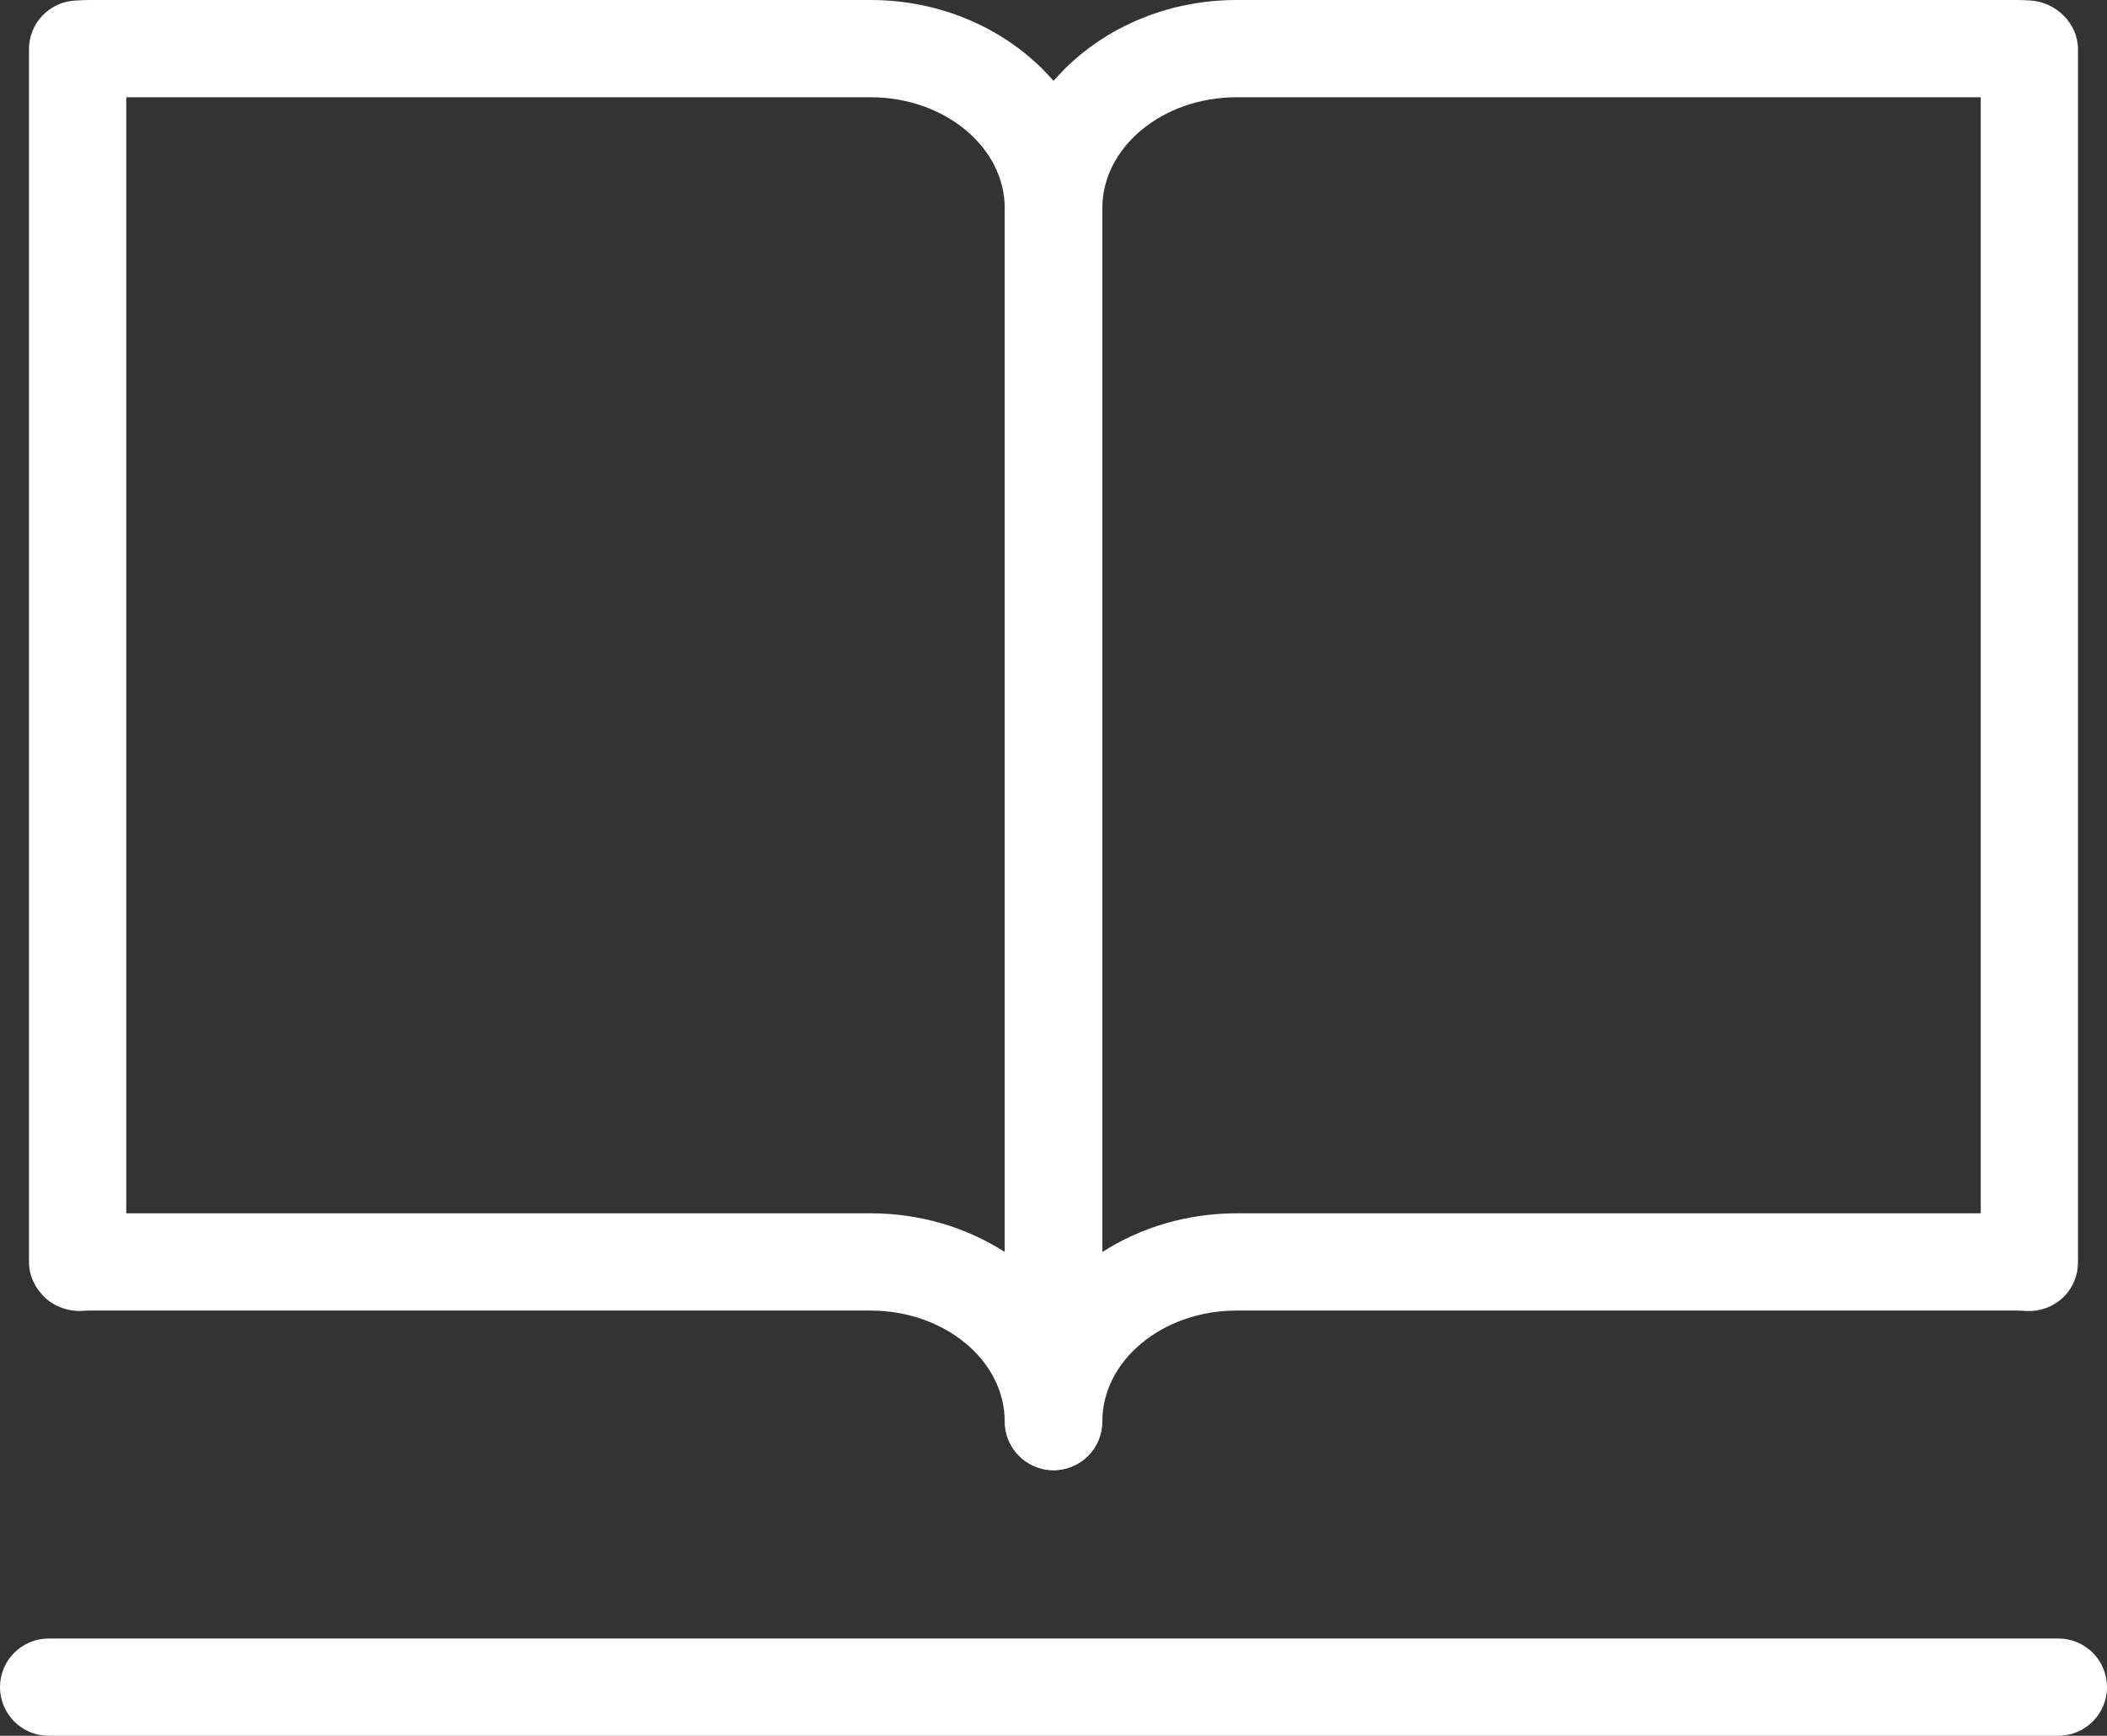
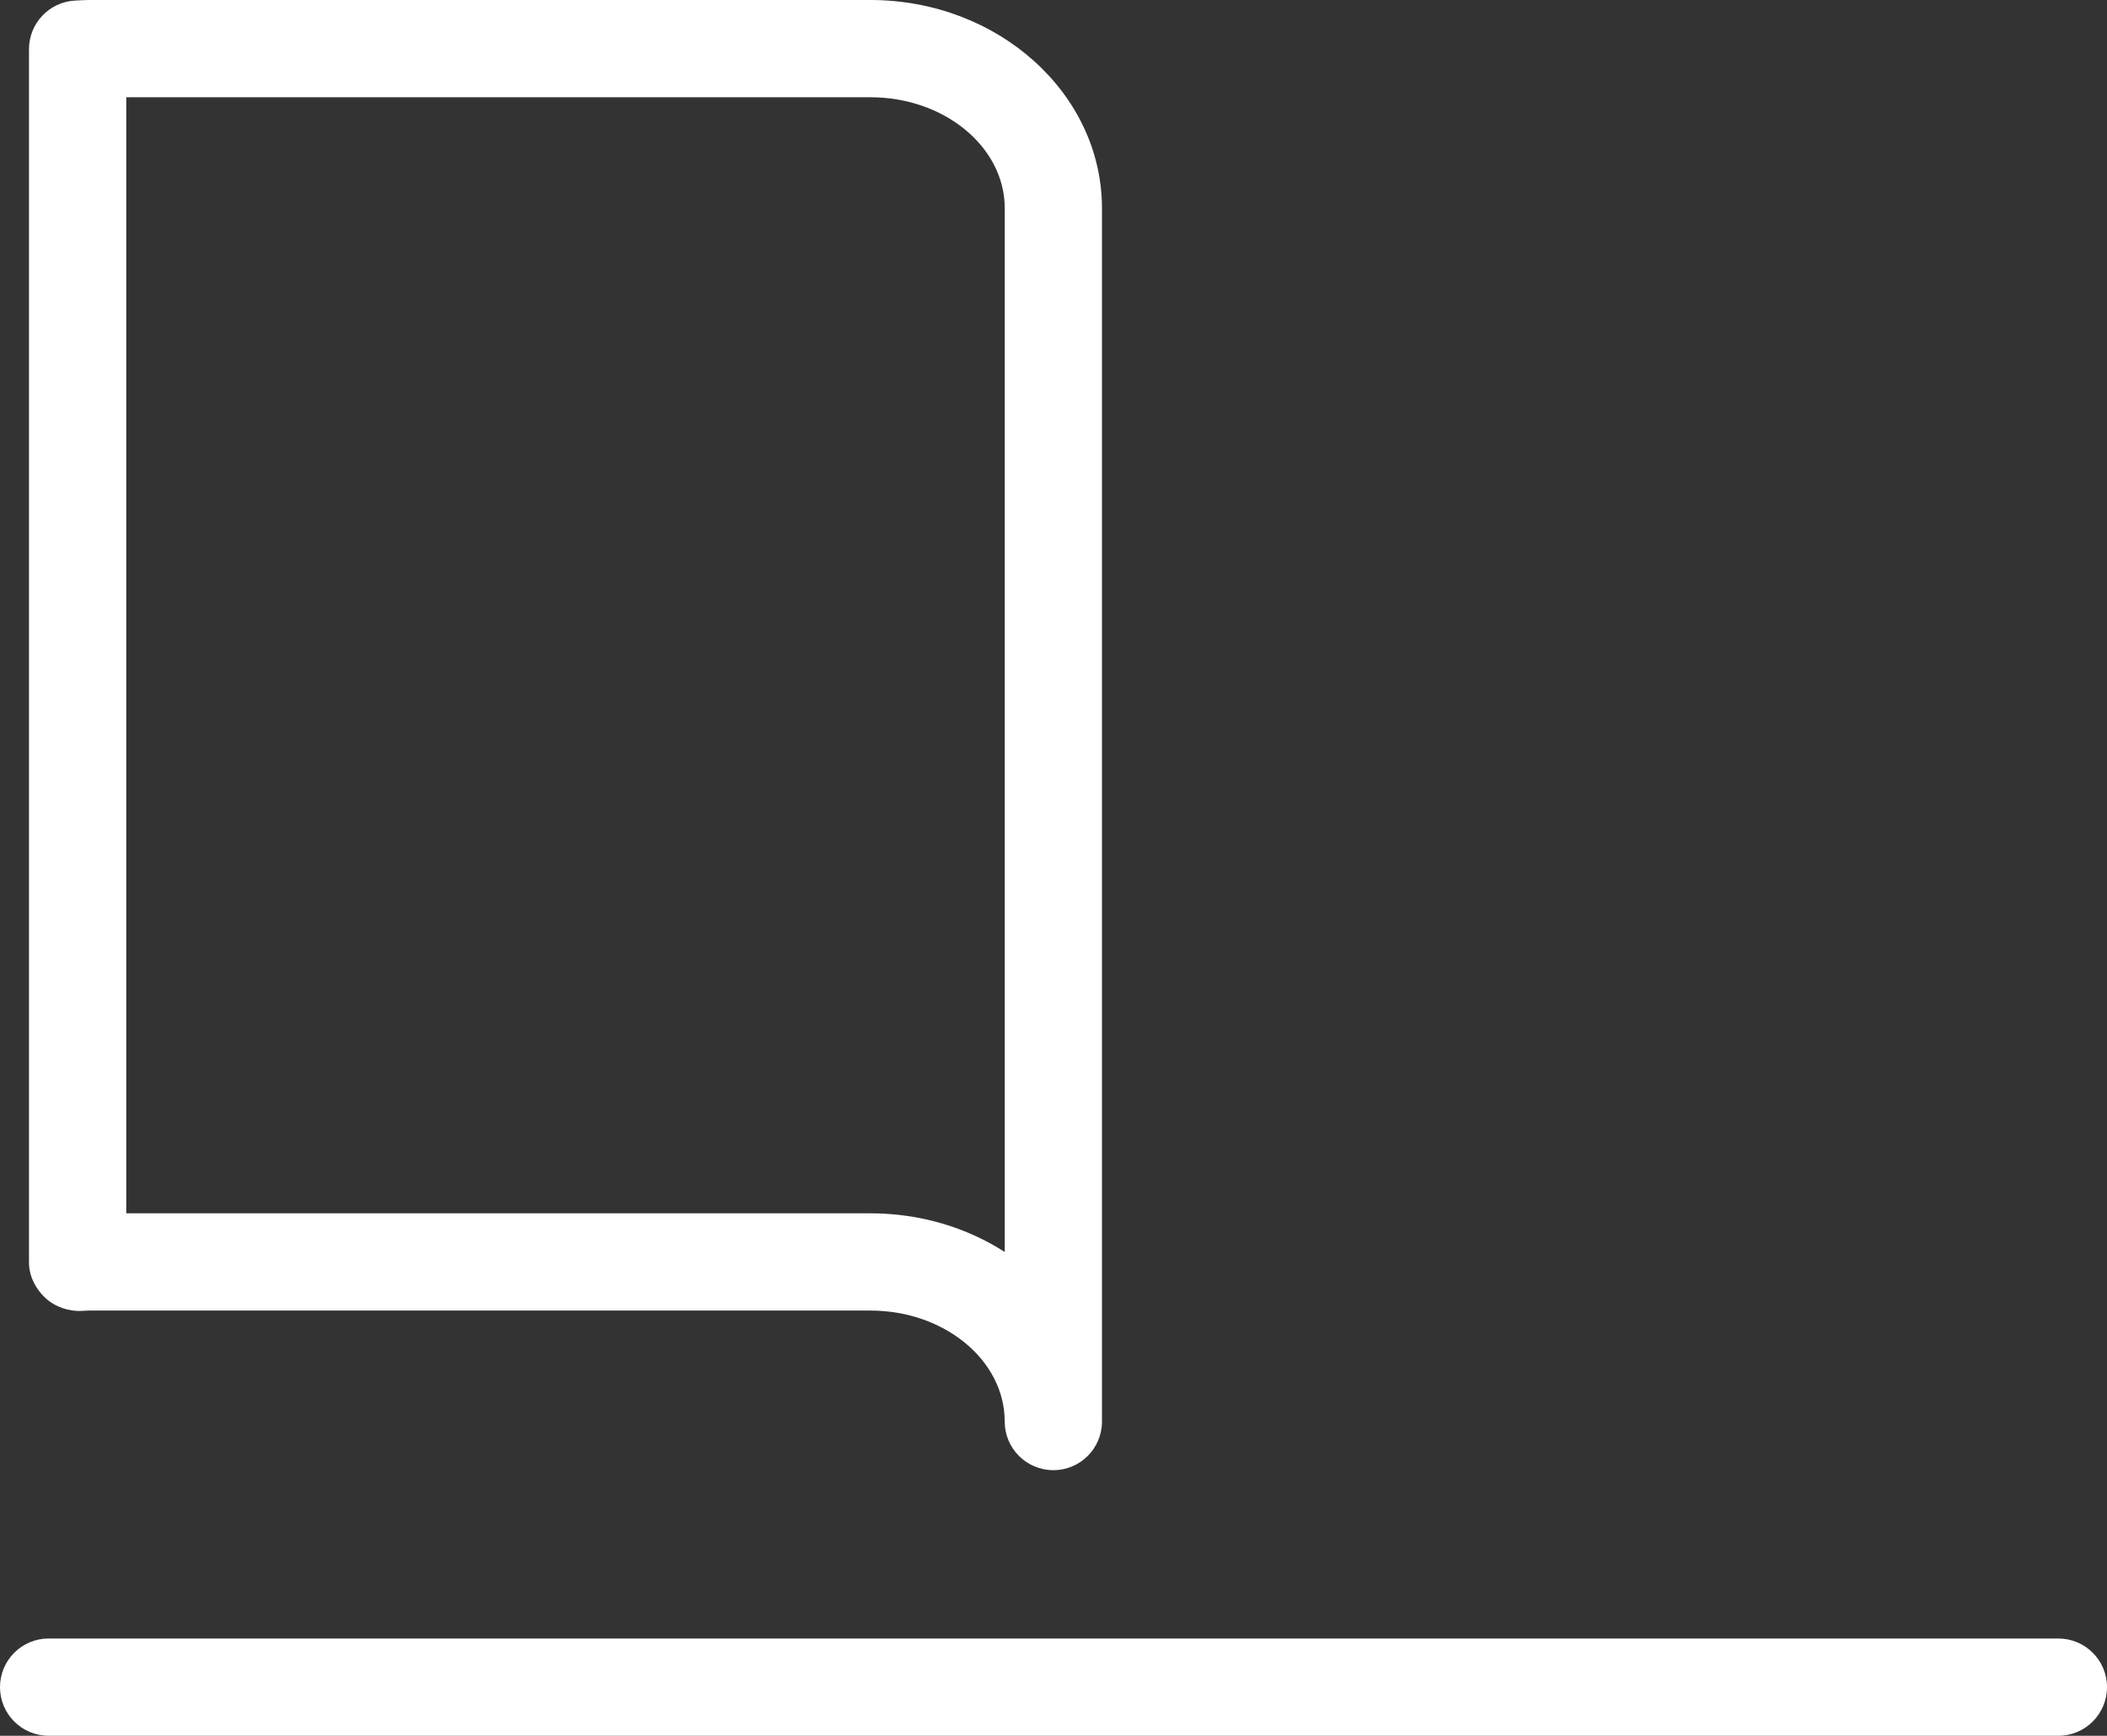
<svg xmlns="http://www.w3.org/2000/svg" version="1.1" id="타이틀" x="0px" y="0px" width="64.992px" height="53.546px" viewBox="0 0 64.992 53.546" enable-background="new 0 0 64.992 53.546" xml:space="preserve">
  <rect x="0" y="0" width="64.992" height="53.546" fill="#333333" stroke="none" />
  <g>
    <g>
-       <path fill="#FFFFFF" d="M32.503,45.353c-0.828,0-1.5-0.671-1.5-1.5V6.423C31.003,2.881,34.208,0,38.147,0h24.073    c0.14,0,0.272,0.007,0.408,0.015c0.792,0.048,1.469,0.708,1.469,1.501v37.429c0,0.413-0.17,0.808-0.471,1.091    c-0.301,0.284-0.705,0.425-1.116,0.407c-0.138-0.008-0.212-0.014-0.29-0.014H38.147c-2.285,0-4.145,1.536-4.145,3.424    C34.003,44.682,33.331,45.353,32.503,45.353z M38.147,3c-2.285,0-4.145,1.536-4.145,3.423v32.2    c1.17-0.751,2.601-1.194,4.145-1.194h22.95V3H38.147z" />
-     </g>
+       </g>
    <g>
      <path fill="#FFFFFF" d="M32.491,45.353c-0.828,0-1.5-0.671-1.5-1.5c0-1.888-1.858-3.424-4.143-3.424H2.771    c-0.077,0-0.155,0.005-0.233,0.01c-0.399,0.027-0.844-0.121-1.145-0.404c-0.301-0.284-0.499-0.677-0.499-1.09V1.516    c0-0.794,0.62-1.451,1.413-1.498C2.497,0.007,2.635,0,2.771,0h24.077c3.938,0,7.143,2.881,7.143,6.423v37.43    C33.991,44.682,33.319,45.353,32.491,45.353z M3.895,37.429h22.954c1.543,0,2.974,0.442,4.143,1.193V6.423    C30.991,4.536,29.133,3,26.849,3H3.895V37.429z" />
    </g>
  </g>
  <path fill="#FFFFFF" d="M63.492,53.546H1.5c-0.828,0-1.5-0.671-1.5-1.5s0.672-1.5,1.5-1.5h61.992c0.828,0,1.5,0.671,1.5,1.5  S64.32,53.546,63.492,53.546z" />
</svg>